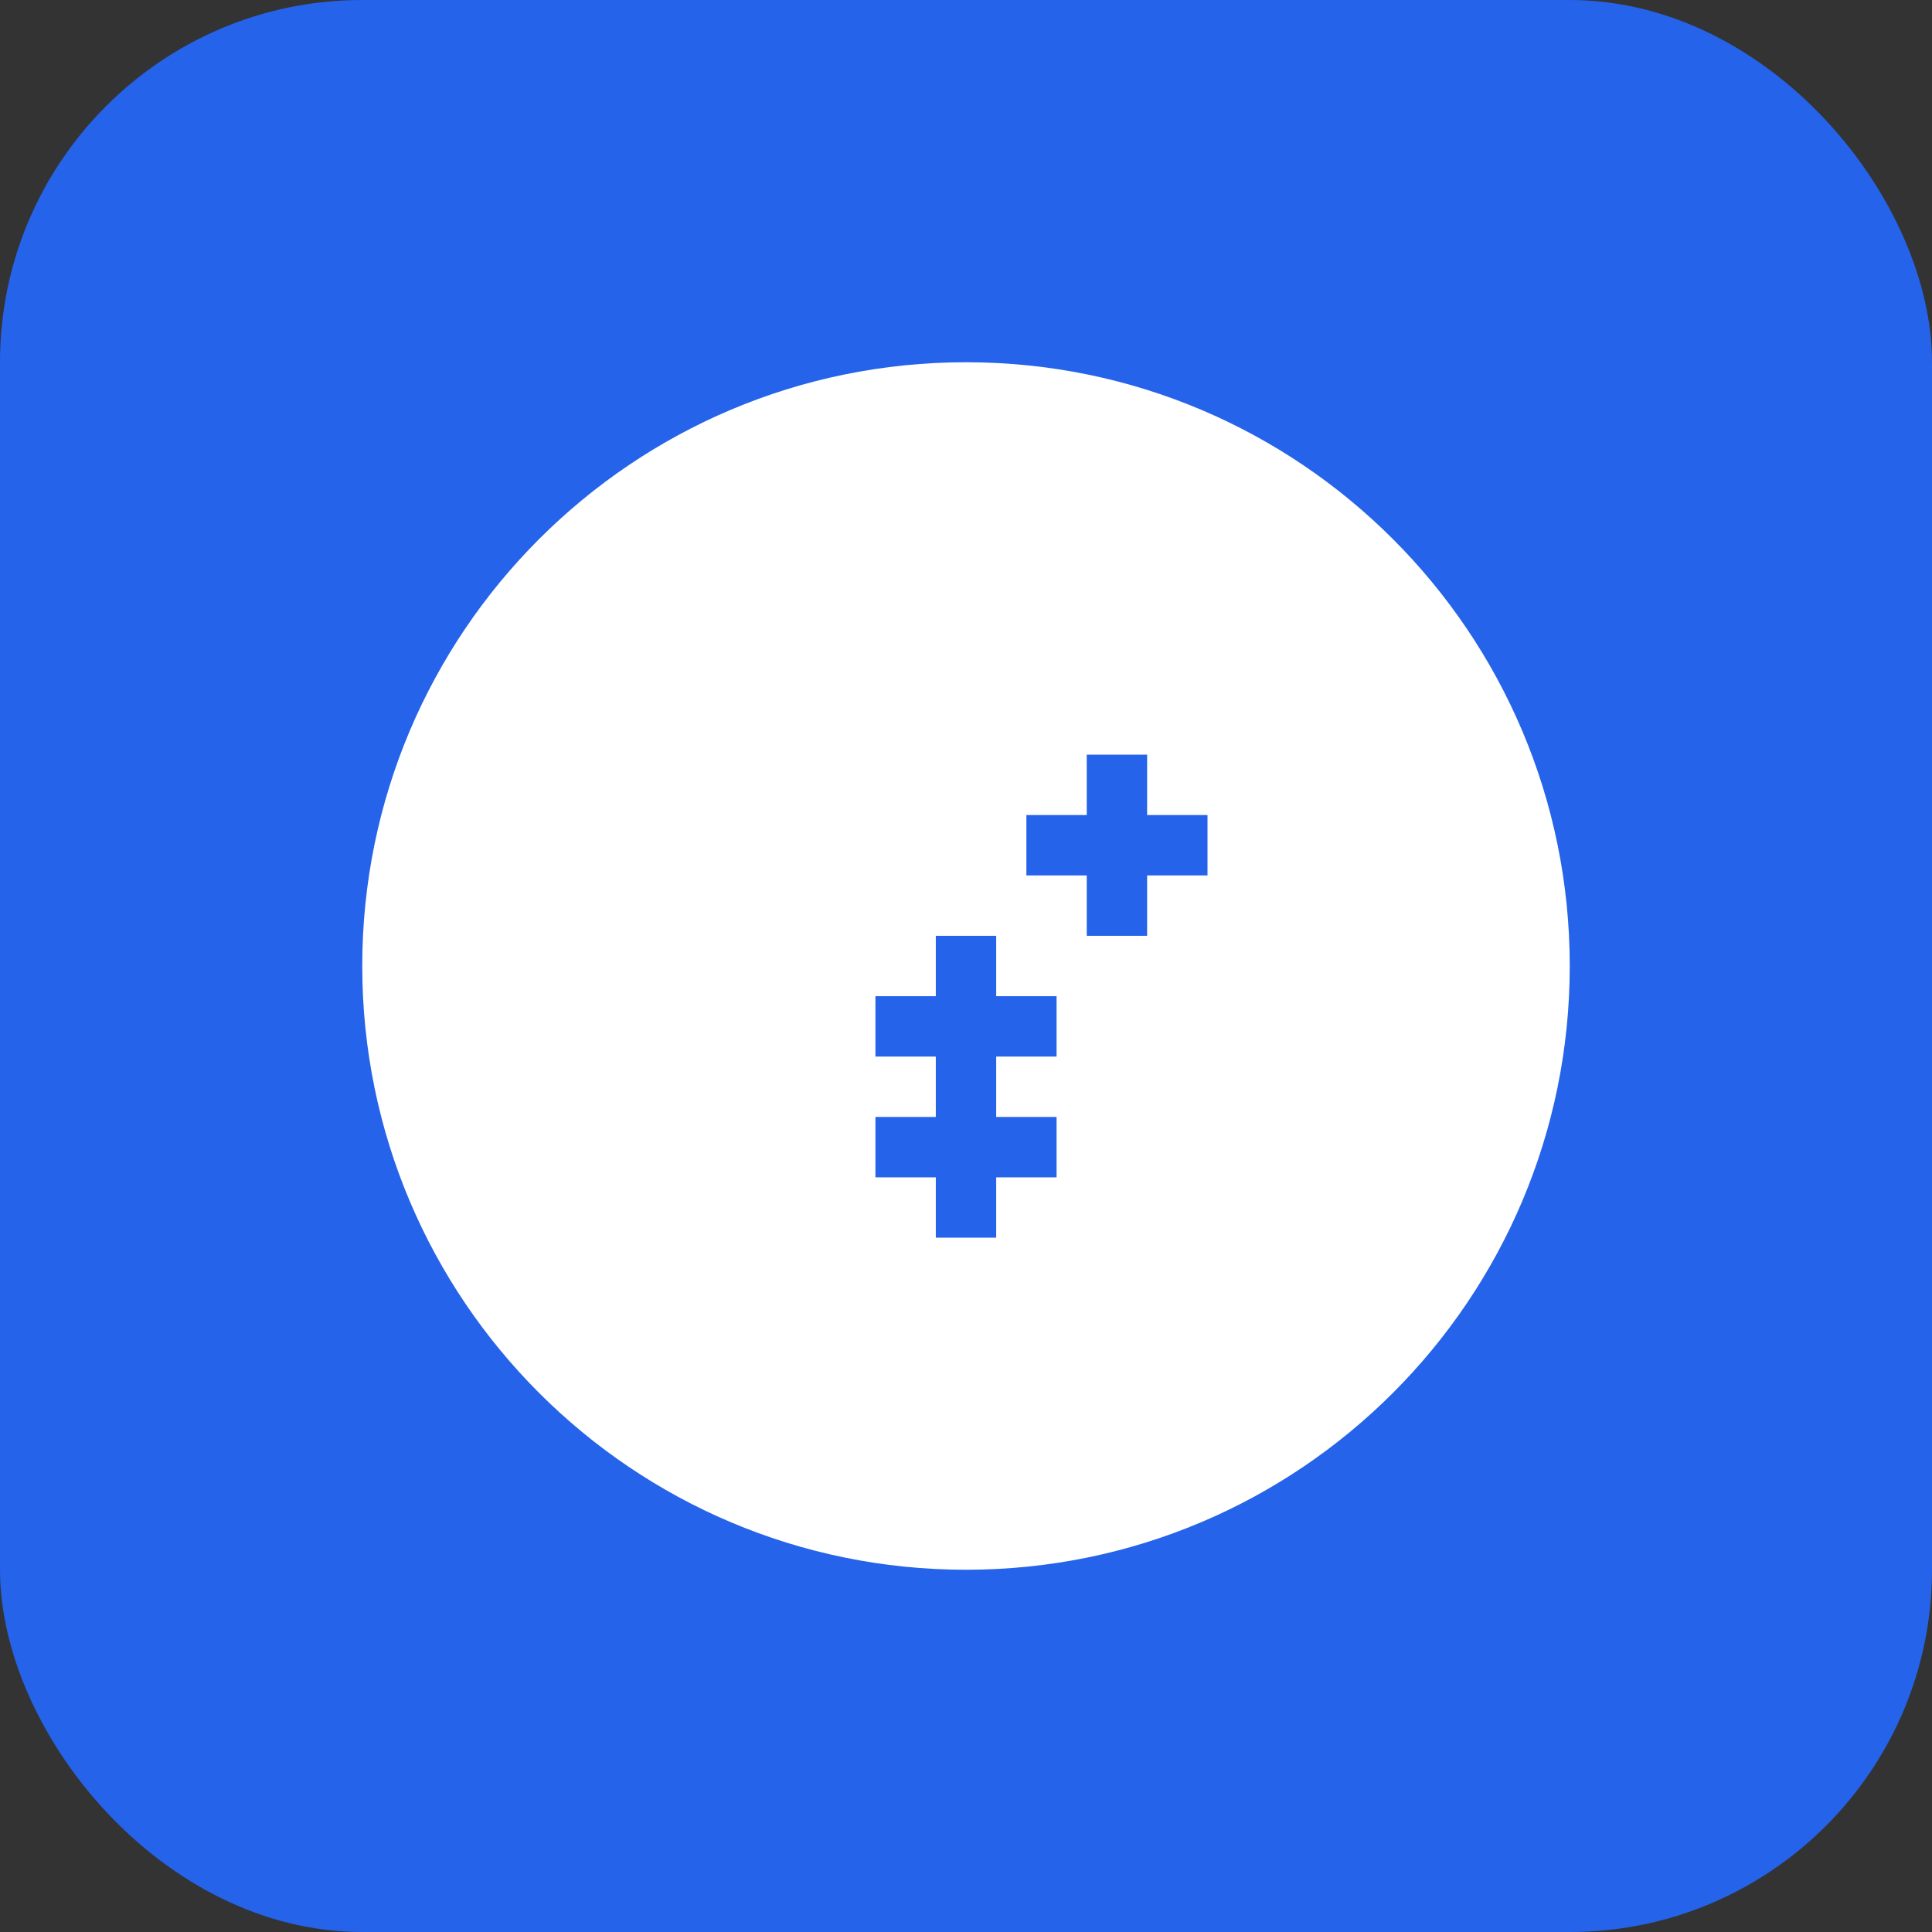
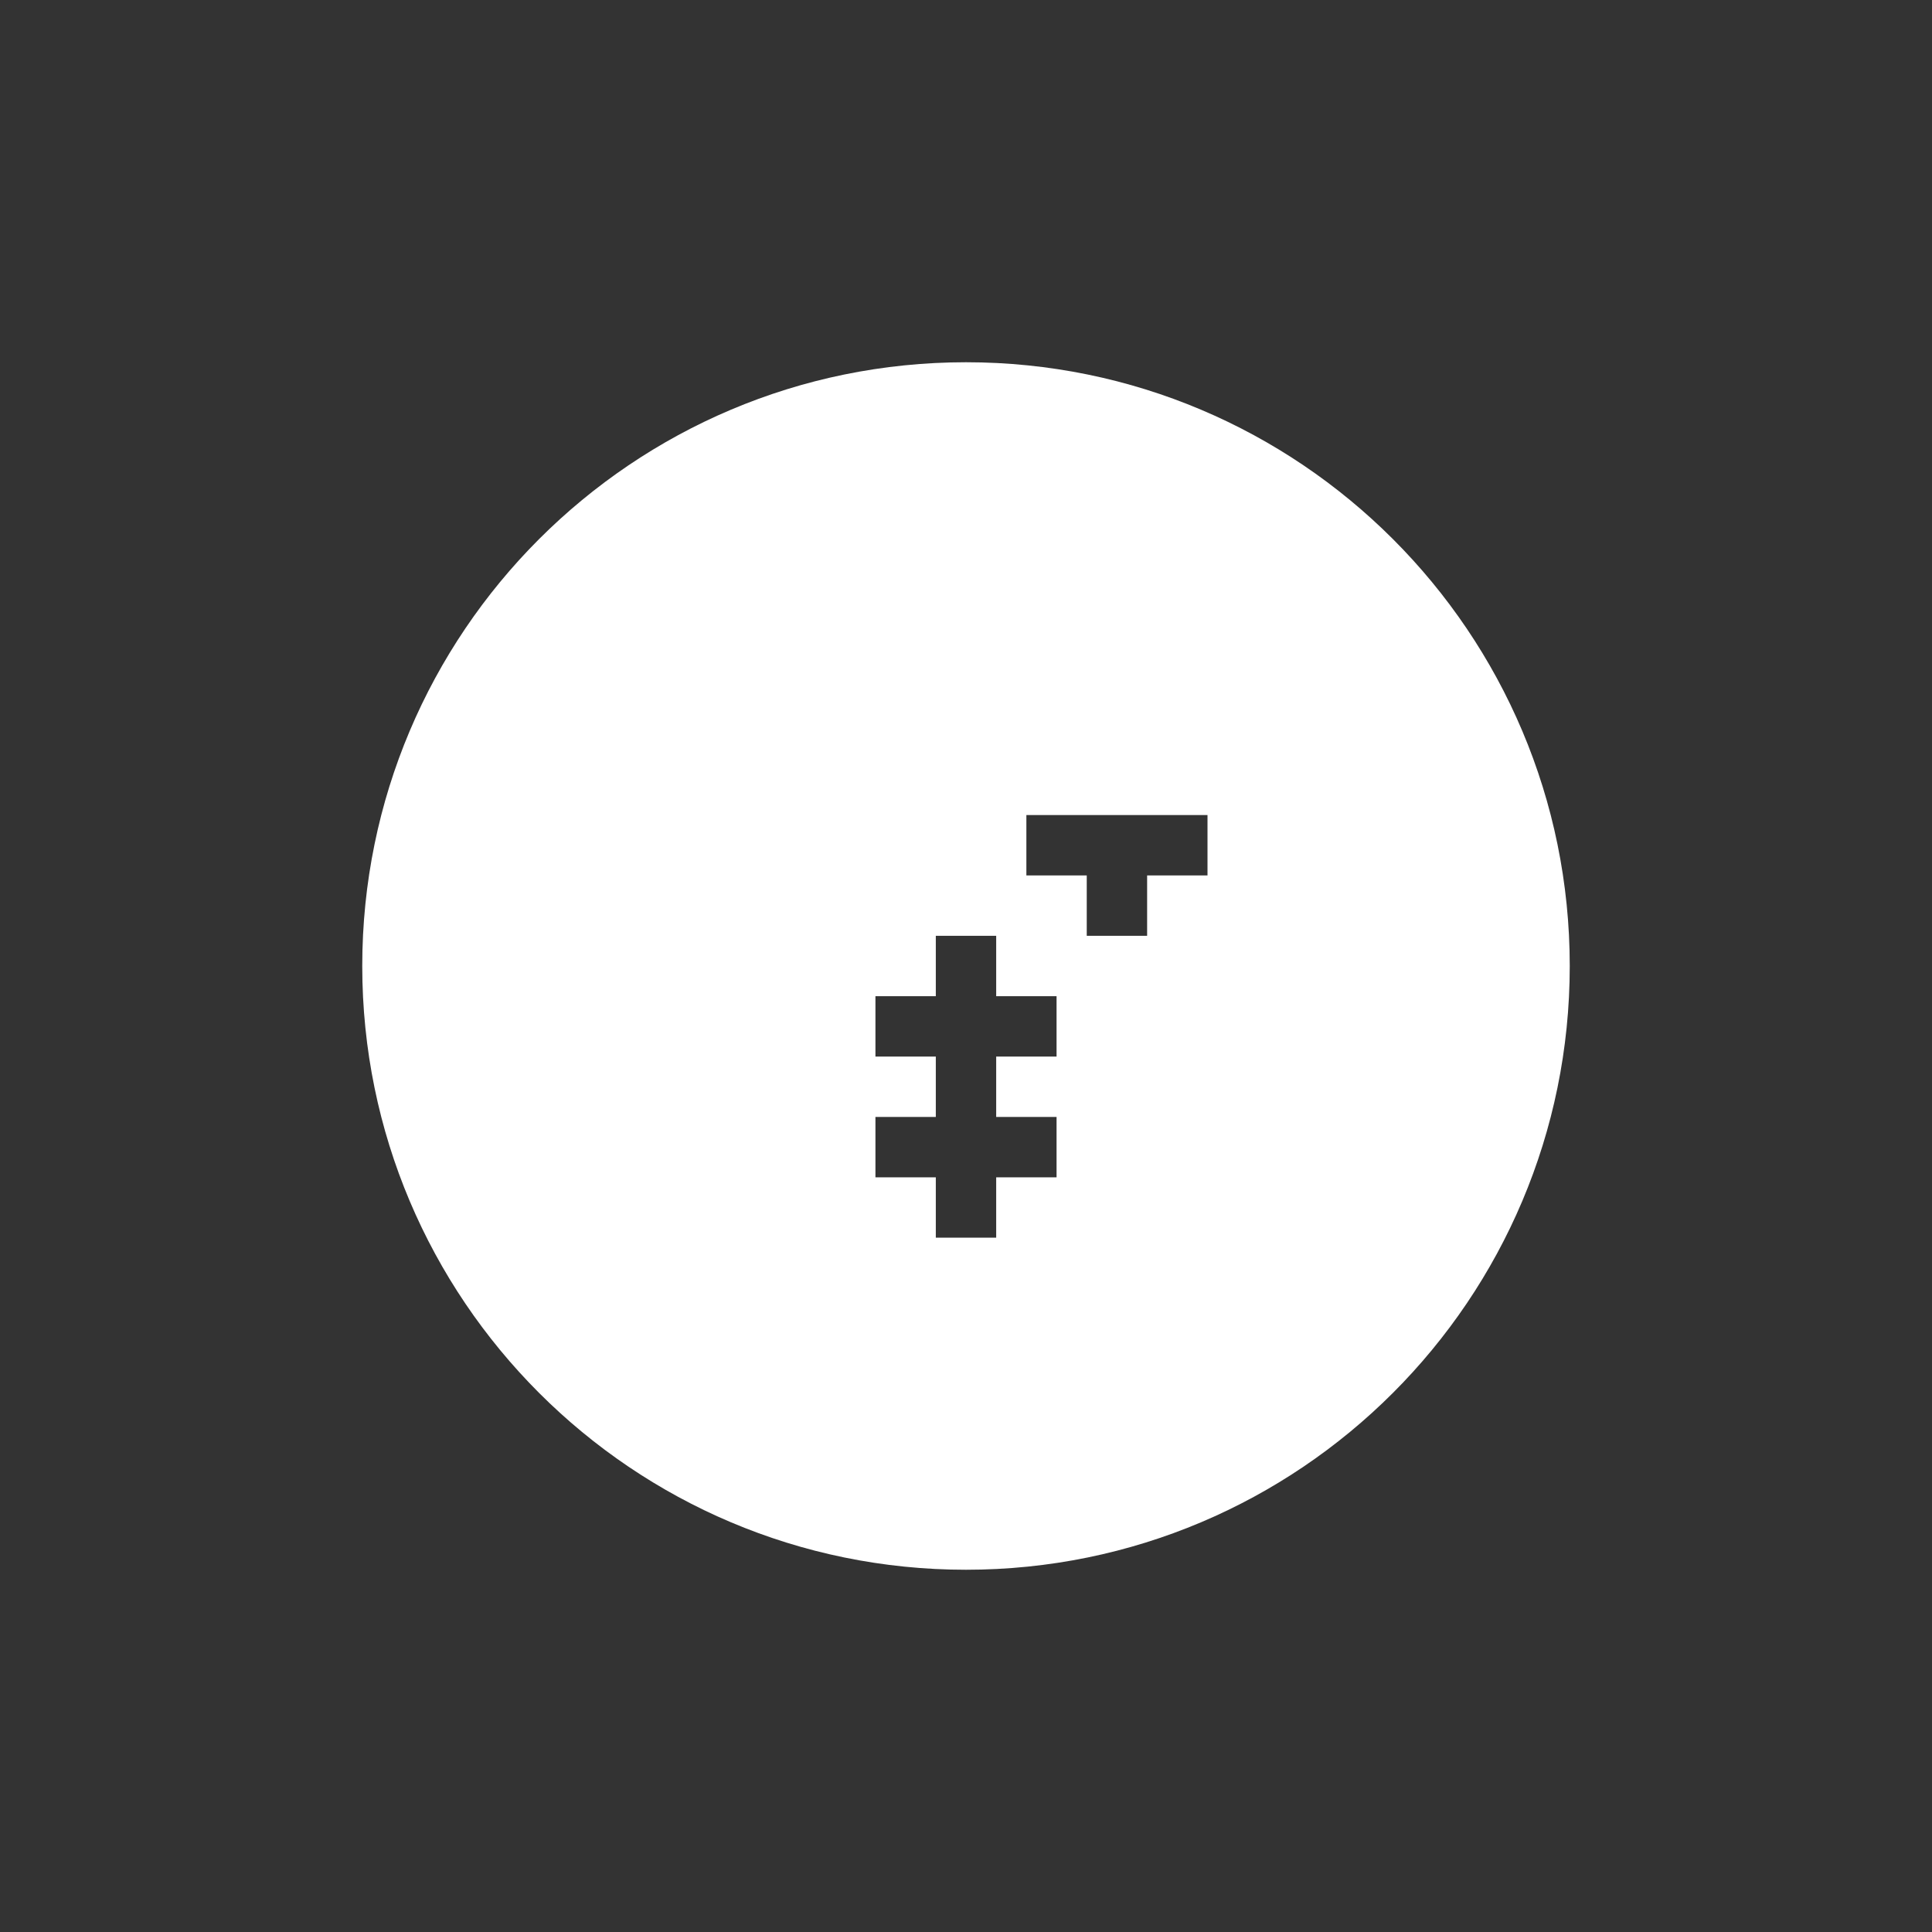
<svg xmlns="http://www.w3.org/2000/svg" width="32" height="32" viewBox="0 0 32 32" fill="none">
  <rect x="0" y="0" width="32" height="32" fill="#333333" stroke="none" />
-   <rect width="32" height="32" rx="6" fill="#2563EB" />
-   <path d="M16 6C10.477 6 6 10.477 6 16C6 21.523 10.477 26 16 26C21.523 26 26 21.523 26 16C26 10.477 21.523 6 16 6ZM16.5 20.5H15.5V19.5H14.5V18.5H15.5V17.5H14.5V16.5H15.5V15.5H16.5V16.5H17.5V17.5H16.5V18.5H17.5V19.5H16.5V20.5ZM19 15.5H18V14.5H17V13.5H18V12.5H19V13.5H20V14.5H19V15.5Z" fill="white" />
+   <path d="M16 6C10.477 6 6 10.477 6 16C6 21.523 10.477 26 16 26C21.523 26 26 21.523 26 16C26 10.477 21.523 6 16 6ZM16.5 20.5H15.5V19.5H14.5V18.5H15.5V17.5H14.5V16.5H15.5V15.5H16.5V16.5H17.5V17.5H16.5V18.5H17.5V19.5H16.5V20.5ZM19 15.5H18V14.5H17V13.5H18V12.5V13.5H20V14.5H19V15.5Z" fill="white" />
</svg>